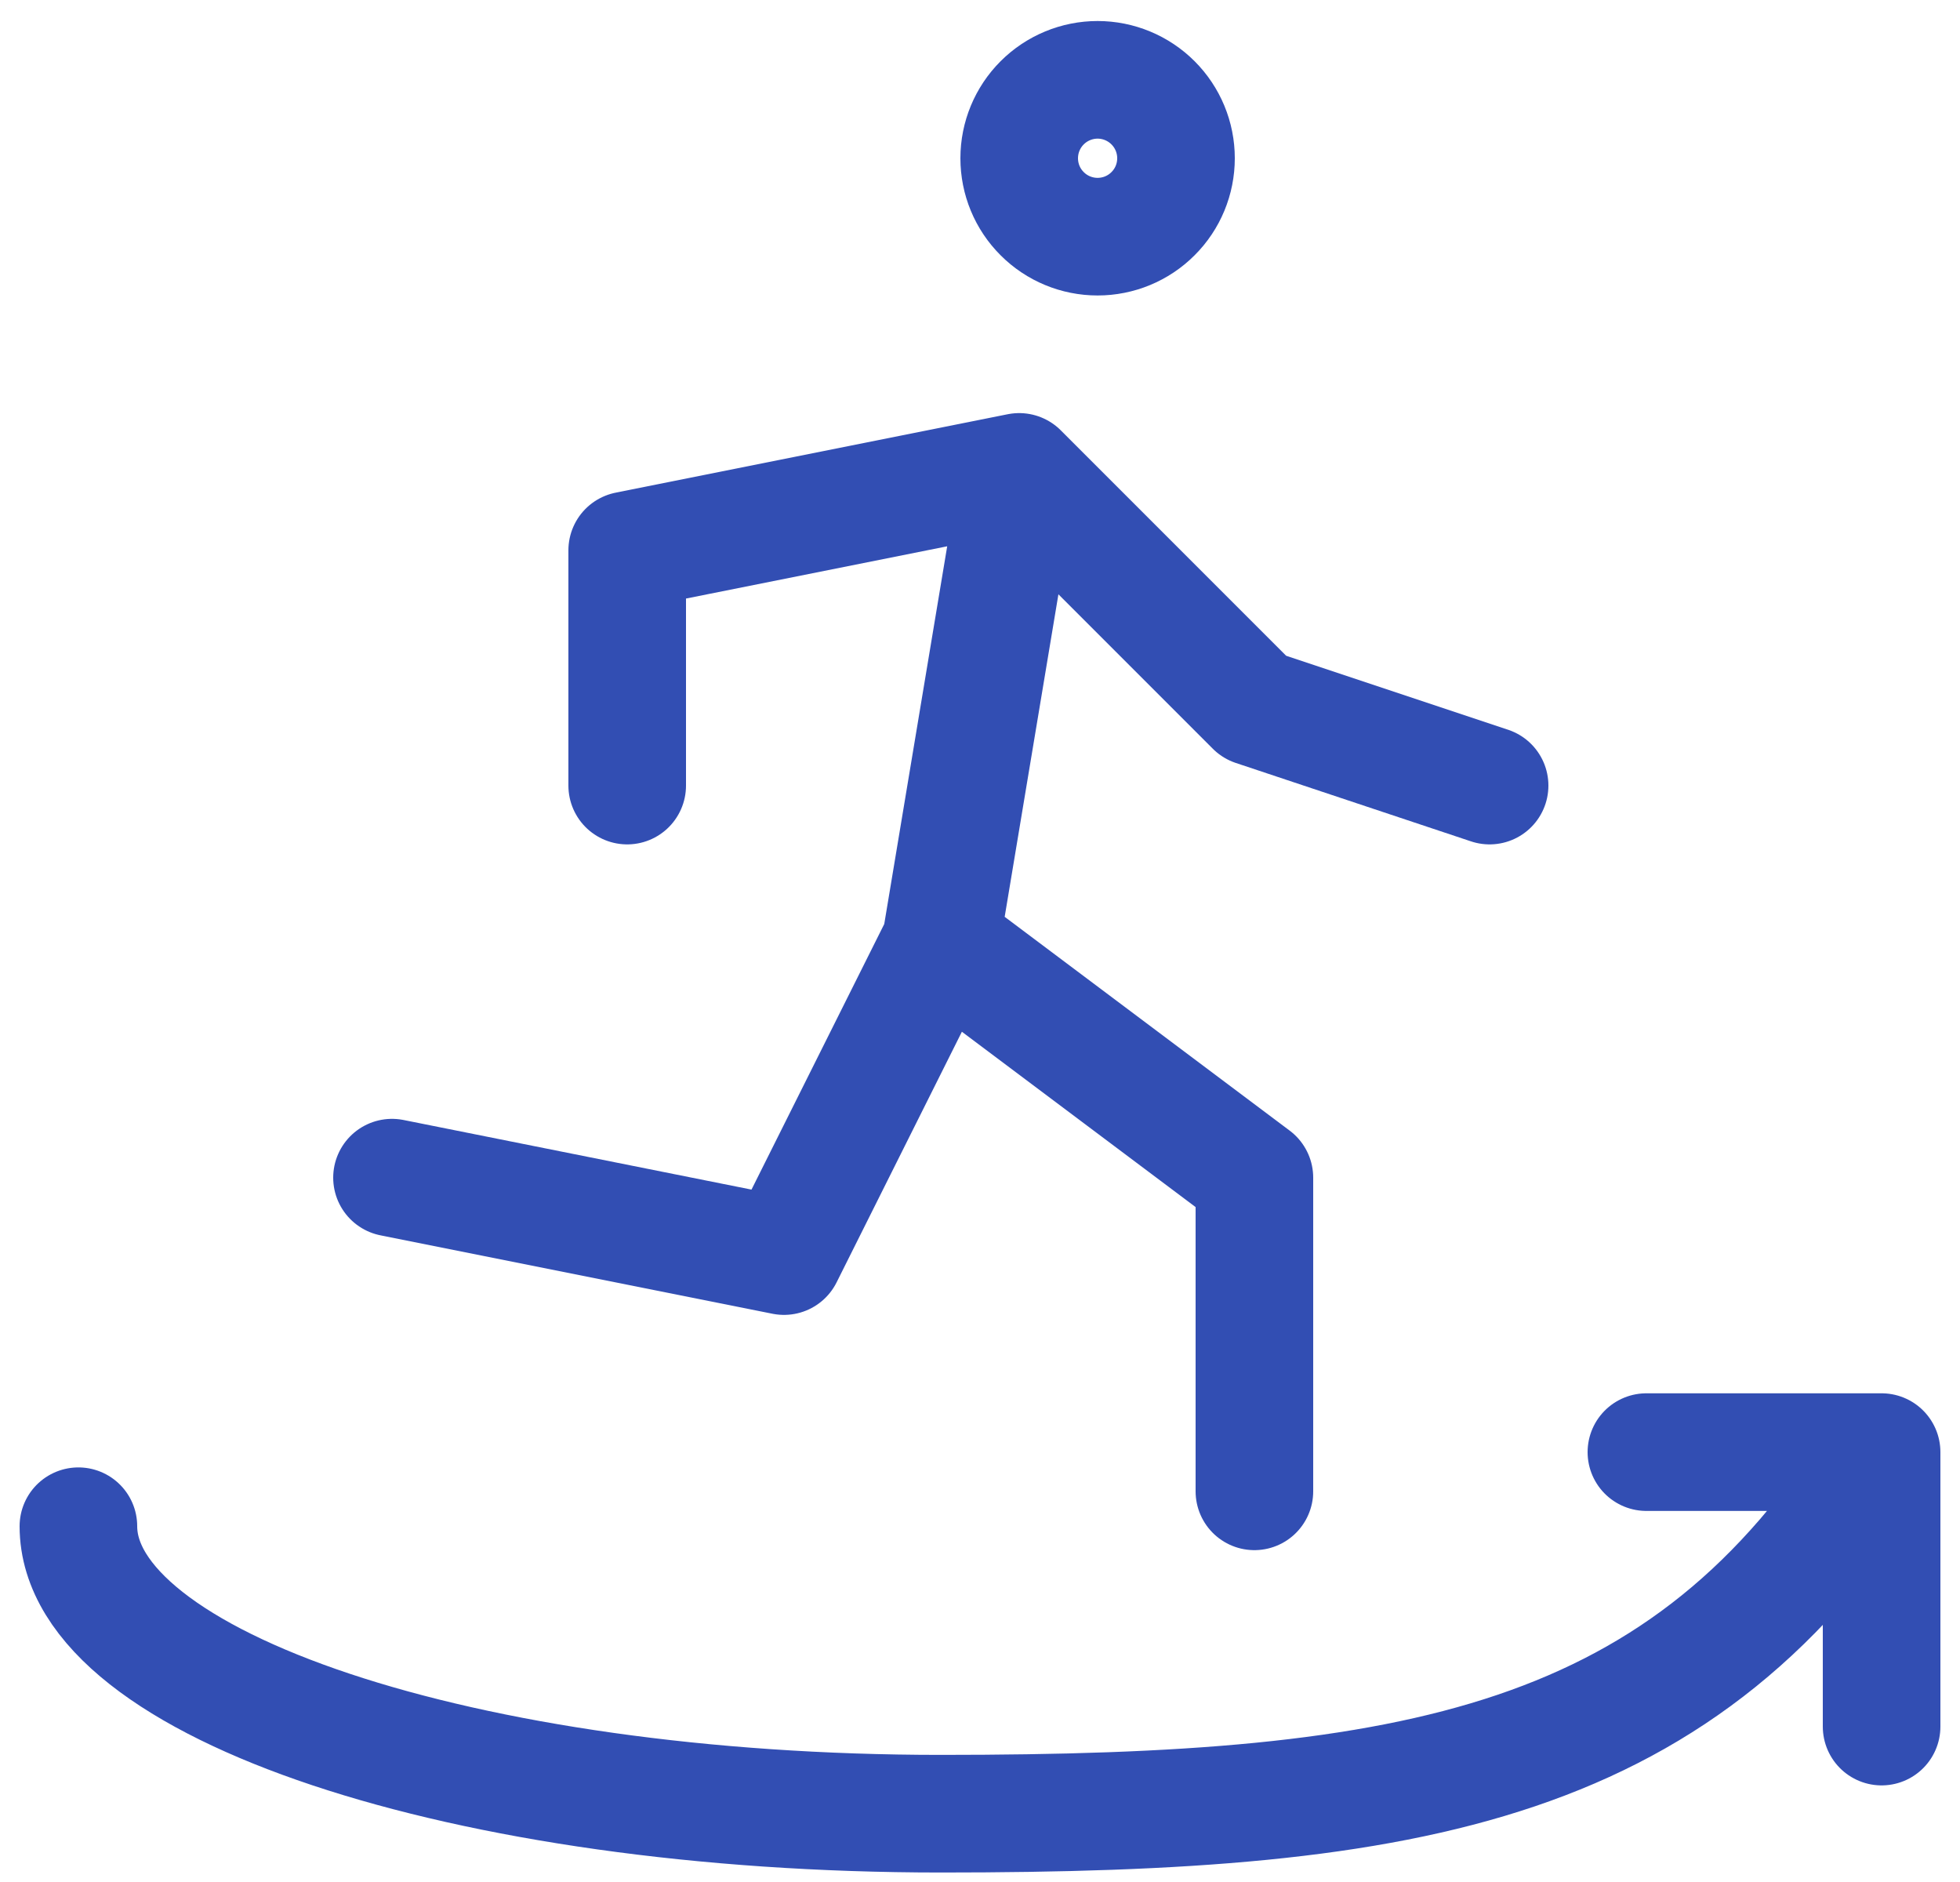
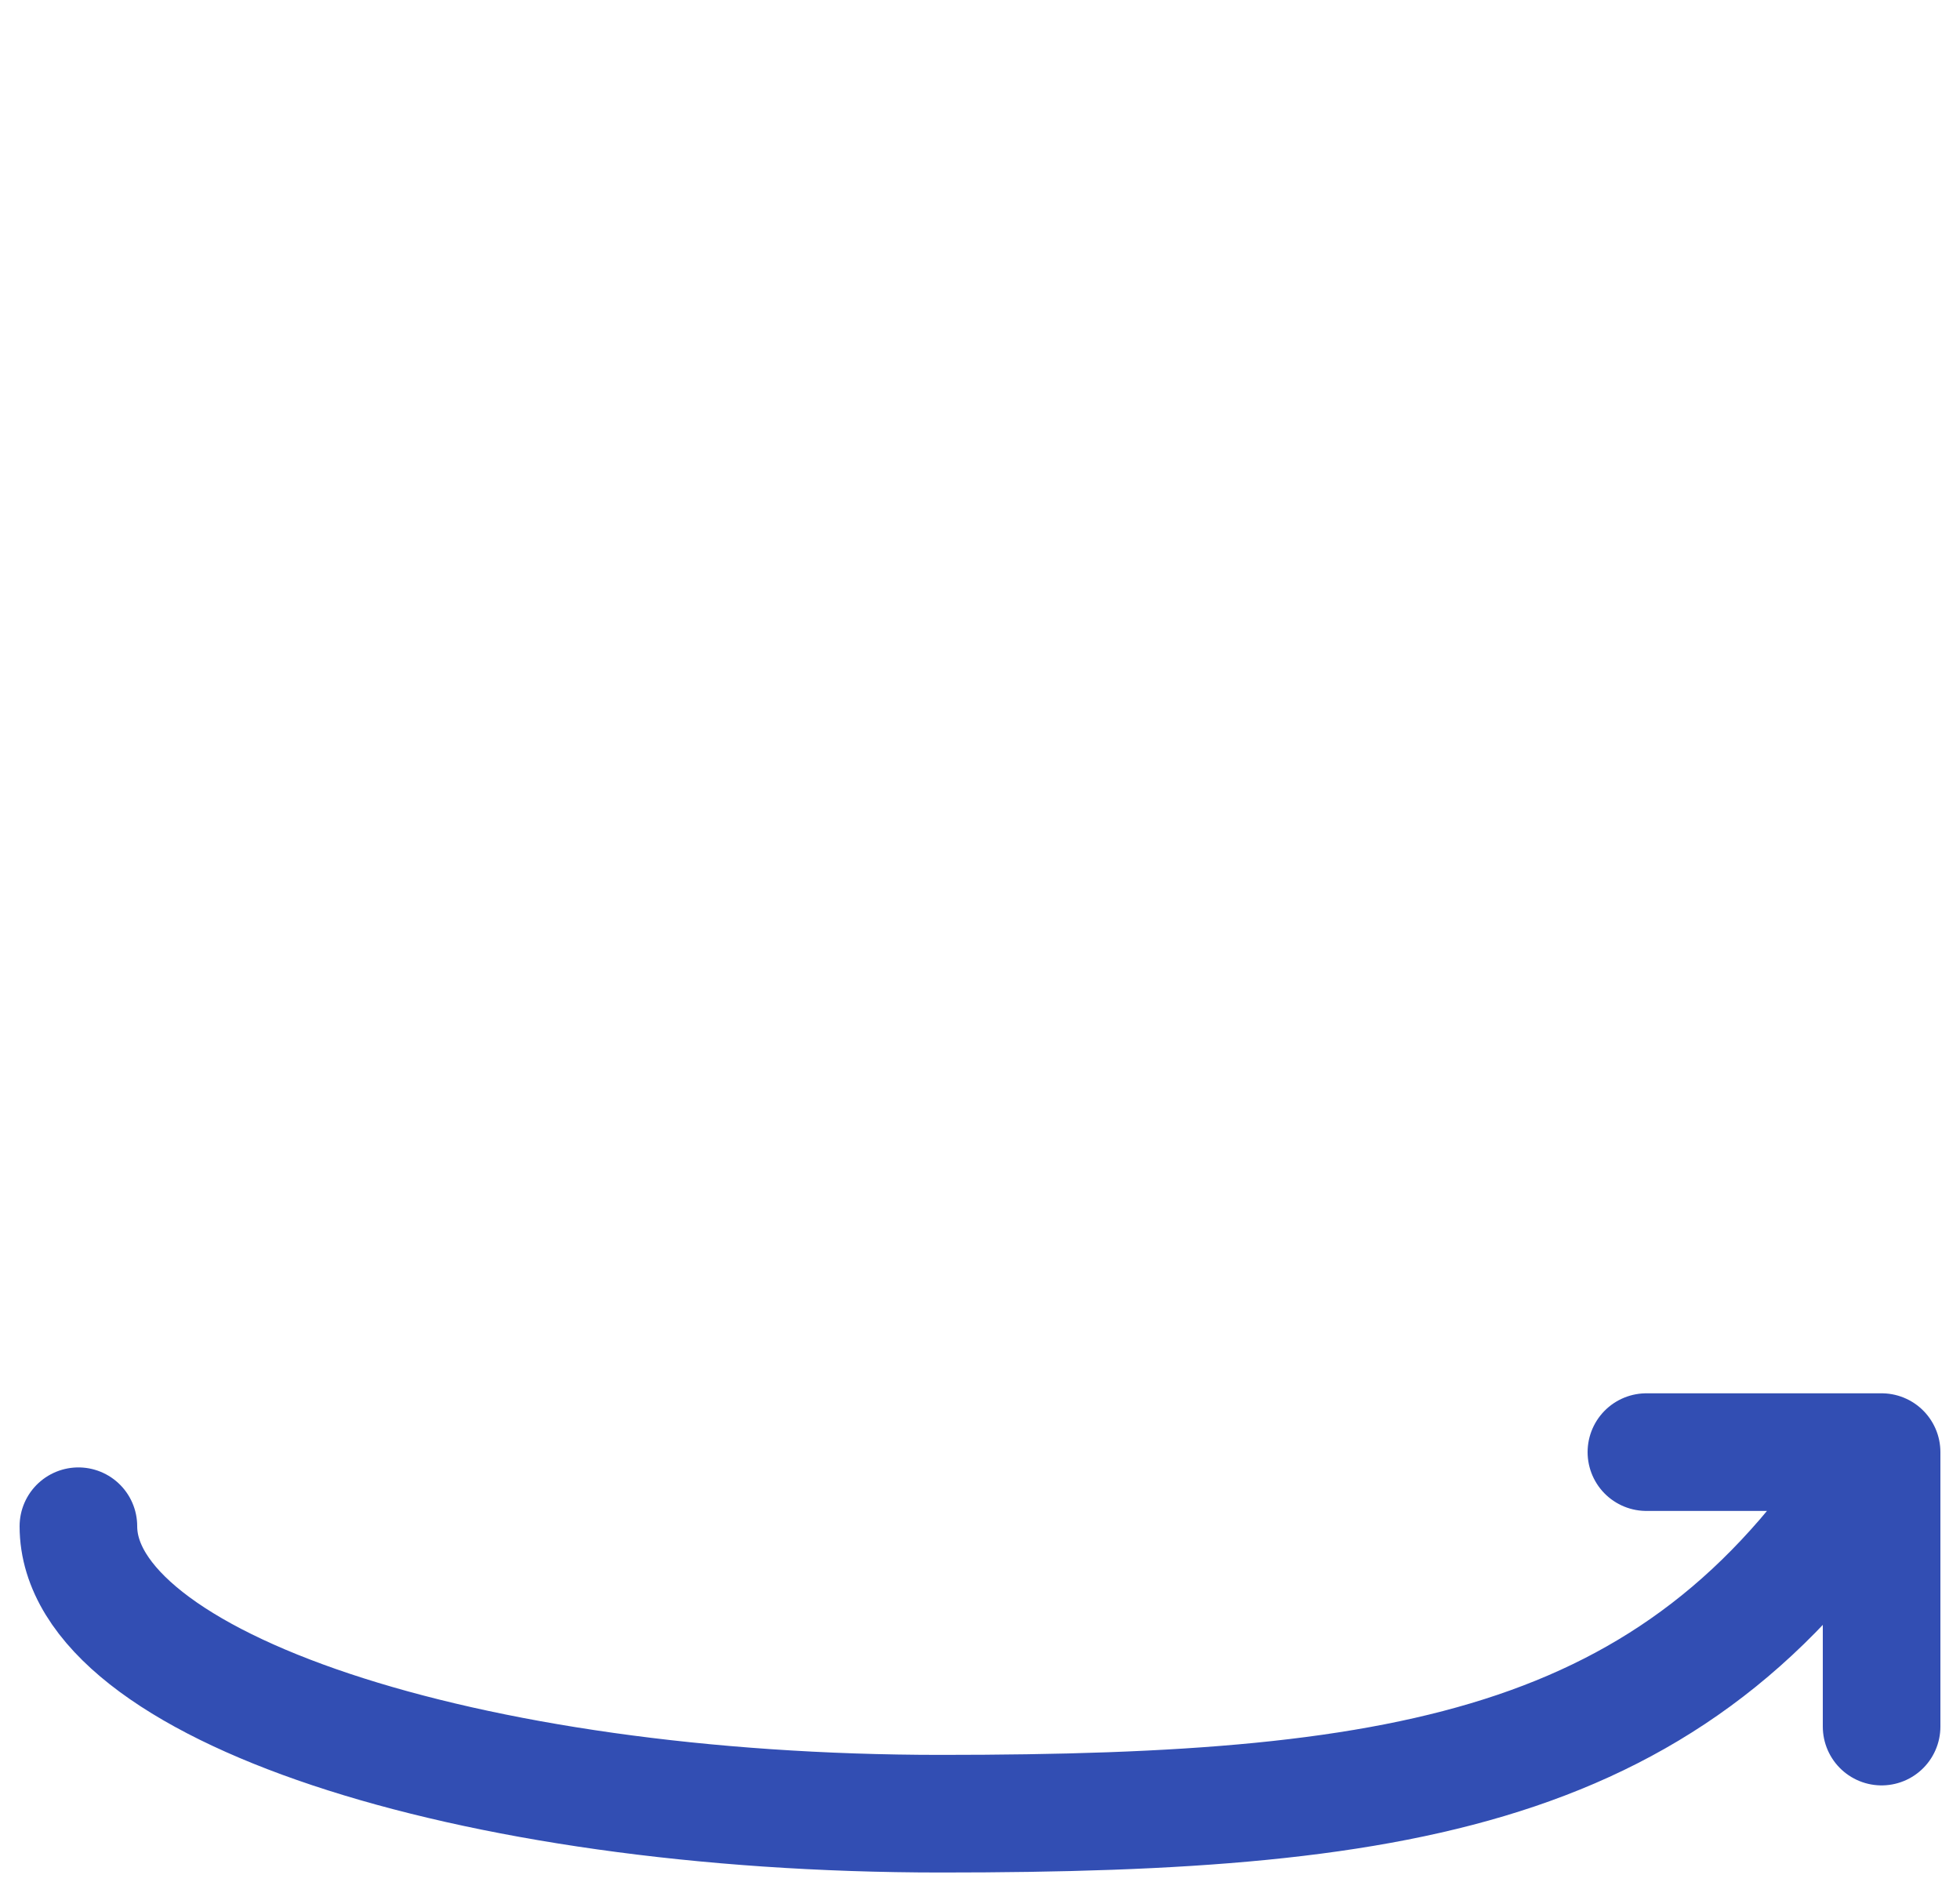
<svg xmlns="http://www.w3.org/2000/svg" width="25" height="24" viewBox="0 0 25 24" fill="none">
  <path d="M1 19.463C1 21.488 5.926 23.129 12 23.129C18.074 23.129 21.5 22.518 24 18.518M24 18.518H21M24 18.518V22.018" stroke="#324EB3" stroke-width="1.5" stroke-linecap="round" stroke-linejoin="round" />
-   <path d="M5 15.018L10 16.018L12 12.018M12 12.018L16 15.018V19.018M12 12.018L13 6.018M13 6.018L8 7.018V10.018M13 6.018L16 9.018L19 10.018M13 2.018C13 2.284 13.105 2.538 13.293 2.725C13.48 2.913 13.735 3.018 14 3.018C14.265 3.018 14.52 2.913 14.707 2.725C14.895 2.538 15 2.284 15 2.018C15 1.753 14.895 1.499 14.707 1.311C14.52 1.124 14.265 1.018 14 1.018C13.735 1.018 13.48 1.124 13.293 1.311C13.105 1.499 13 1.753 13 2.018Z" stroke="#324EB3" stroke-width="1.5" stroke-linecap="round" stroke-linejoin="round" />
</svg>